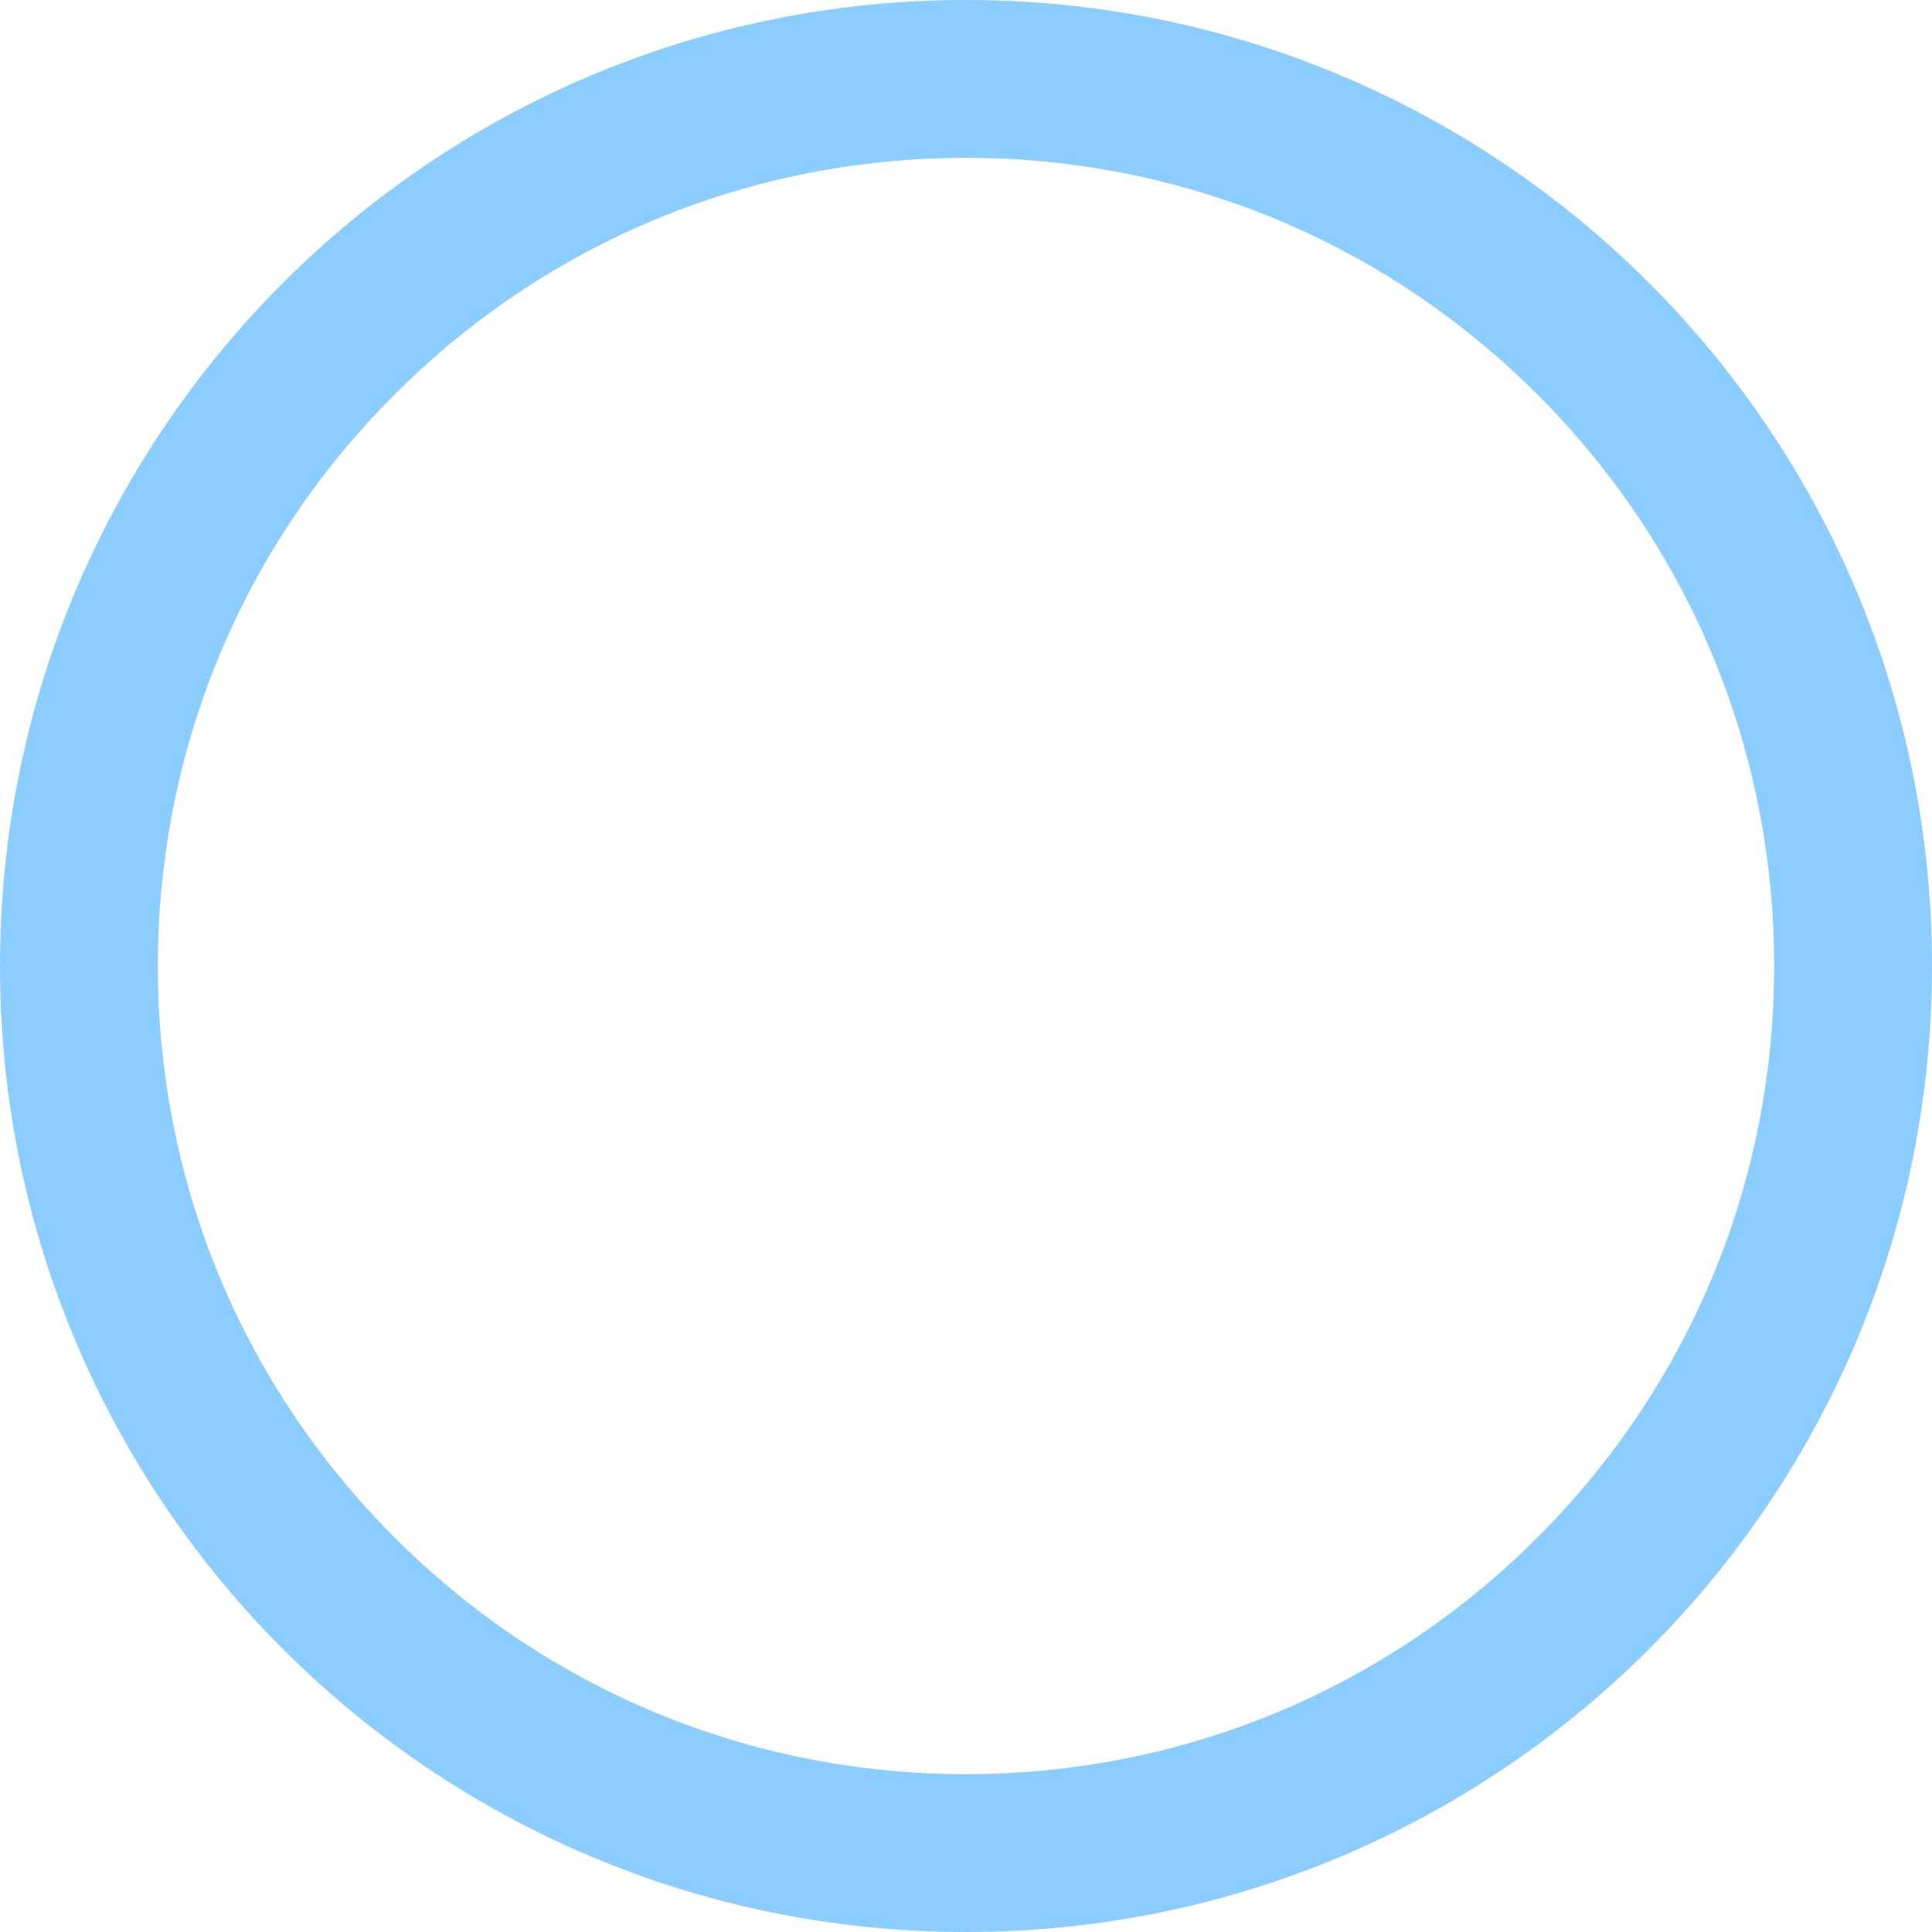
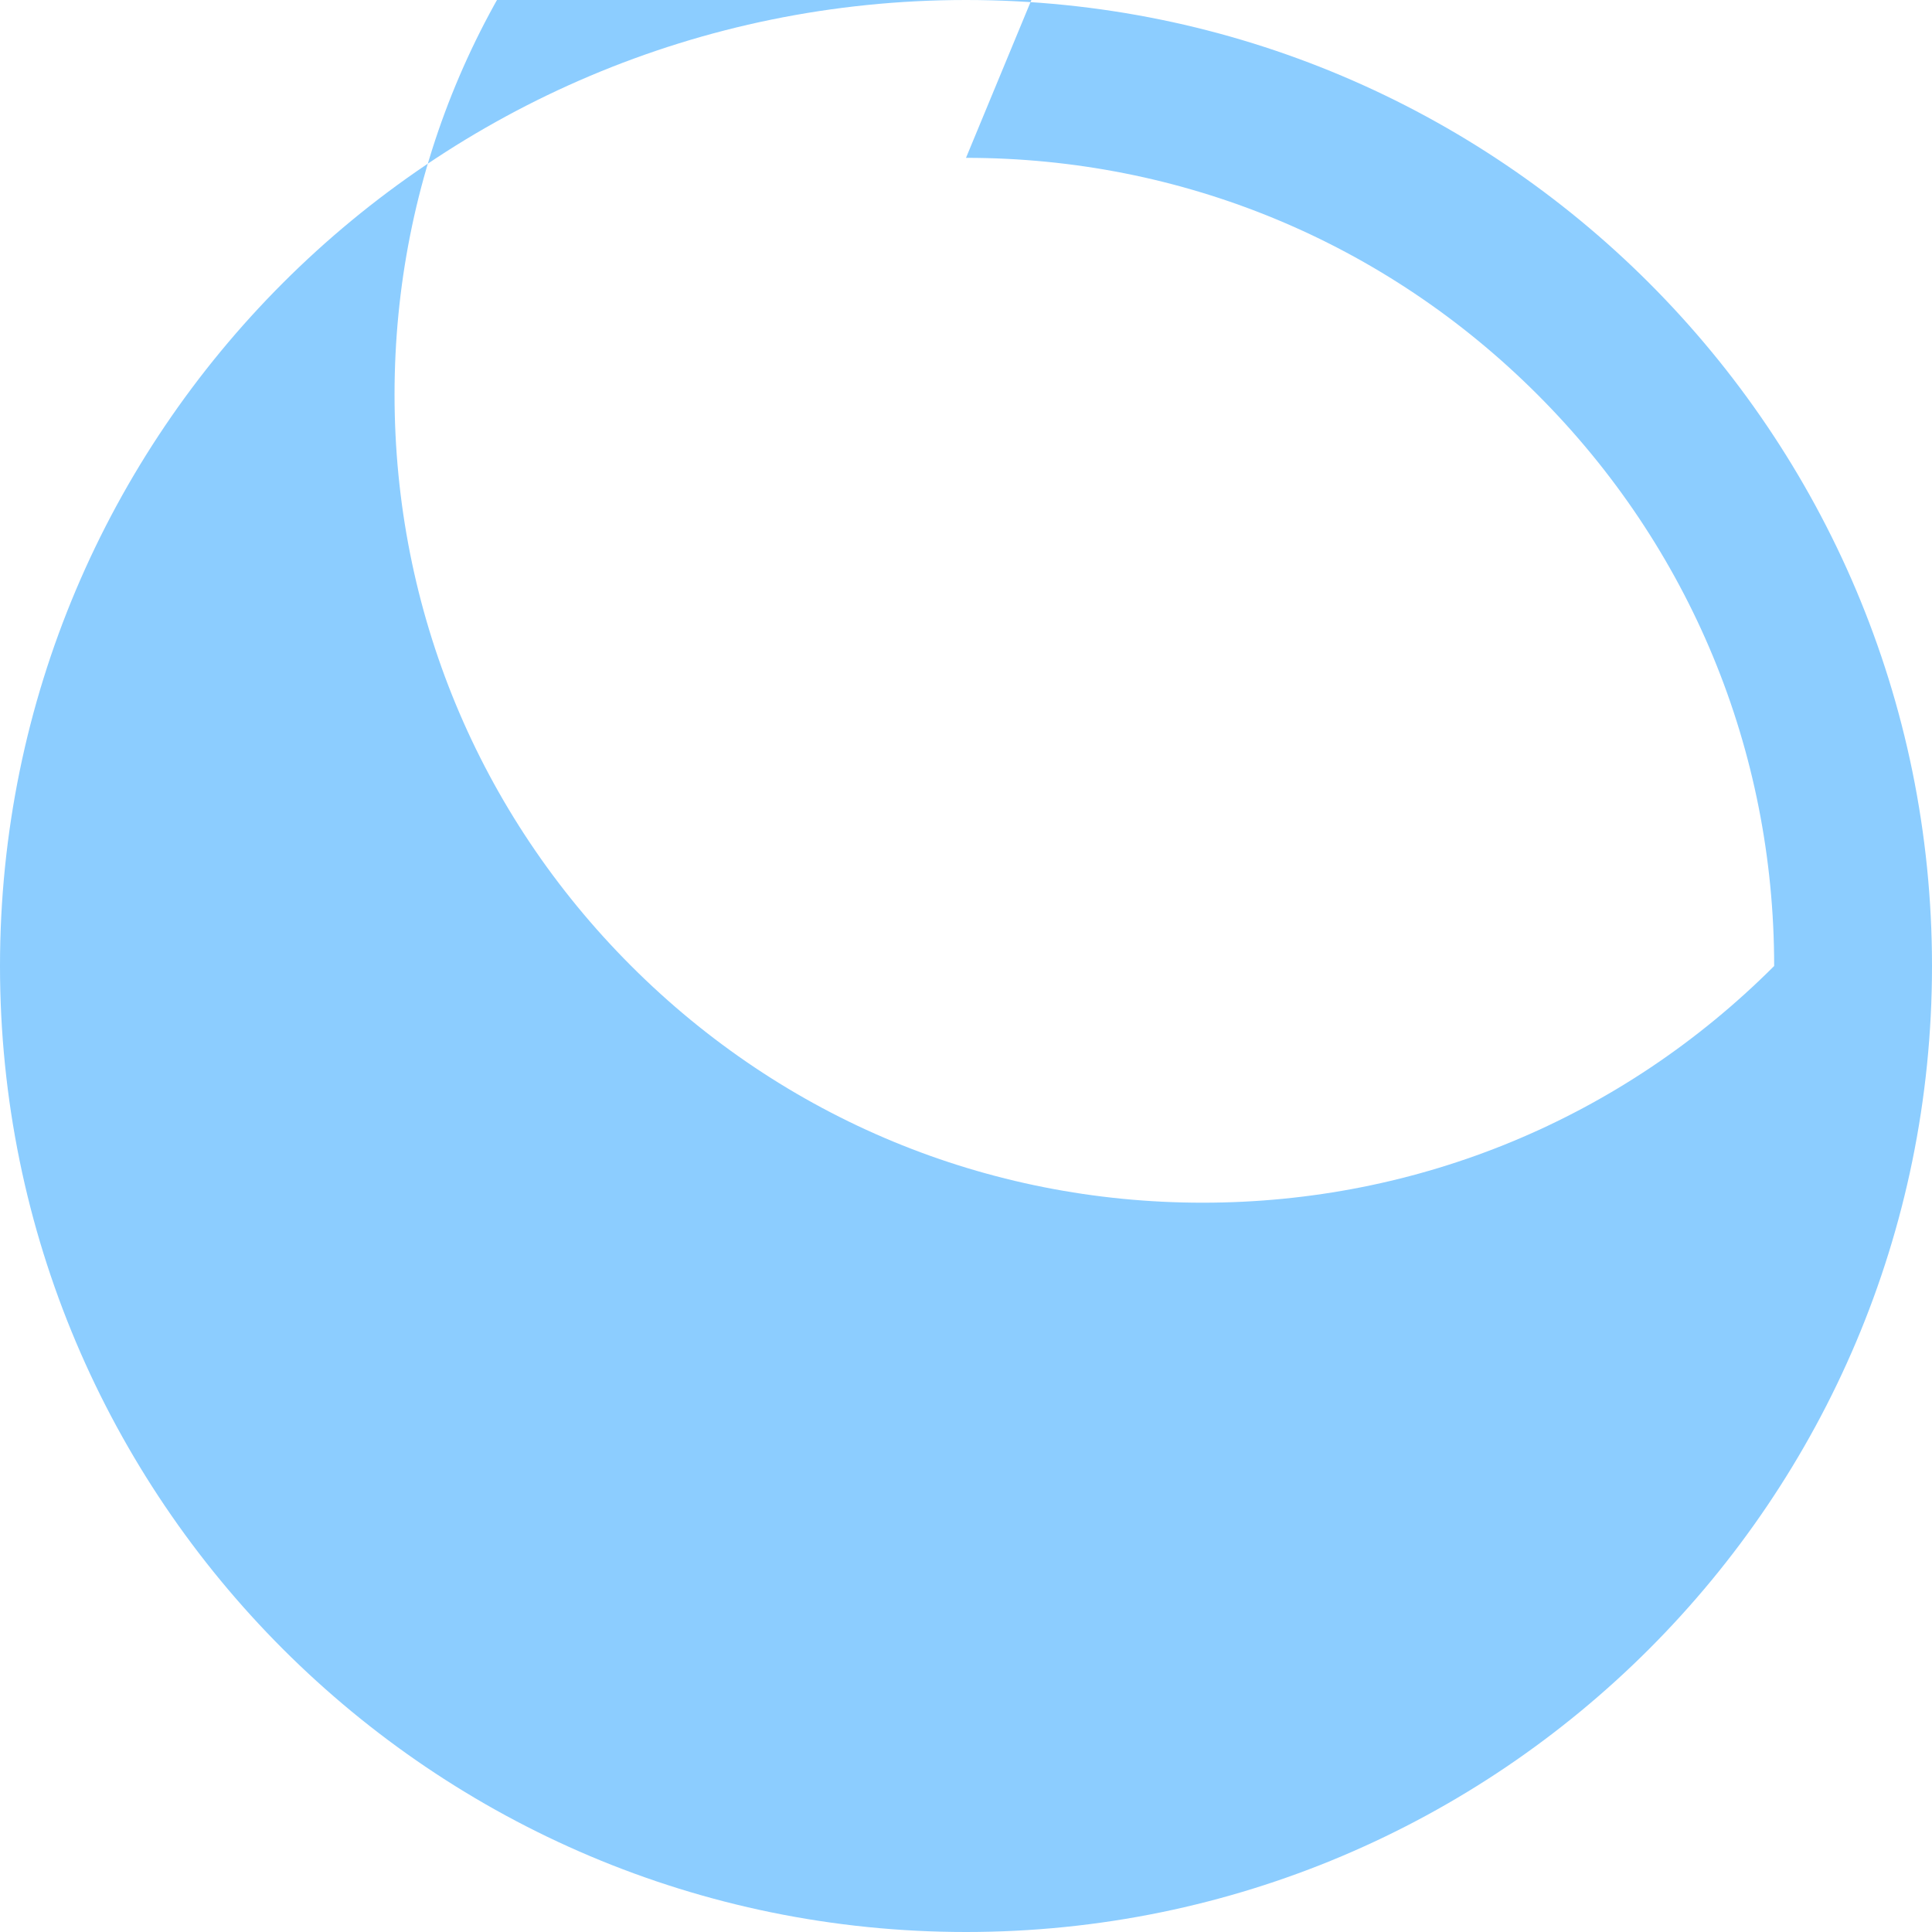
<svg xmlns="http://www.w3.org/2000/svg" id="_レイヤー_2" data-name="レイヤー 2" viewBox="0 0 306 306">
  <defs>
    <style> .cls-1 { fill: #8ccdff; } </style>
  </defs>
  <g id="_レイヤー_1-2" data-name="レイヤー 1">
-     <path class="cls-1" d="M153,25c34.19,0,66.33,13.31,90.51,37.49,24.18,24.18,37.49,56.32,37.49,90.51s-13.31,66.33-37.49,90.51c-24.18,24.18-56.32,37.49-90.51,37.49s-66.33-13.31-90.51-37.49c-24.18-24.18-37.49-56.32-37.49-90.51s13.31-66.33,37.49-90.51c24.18-24.18,56.32-37.49,90.51-37.49M153,0C68.5,0,0,68.5,0,153s68.5,153,153,153,153-68.5,153-153S237.5,0,153,0h0Z" />
+     <path class="cls-1" d="M153,25c34.19,0,66.33,13.31,90.51,37.49,24.18,24.18,37.49,56.32,37.49,90.51c-24.18,24.18-56.32,37.49-90.51,37.49s-66.33-13.31-90.51-37.49c-24.18-24.18-37.49-56.32-37.49-90.51s13.31-66.33,37.49-90.51c24.18-24.18,56.32-37.49,90.51-37.49M153,0C68.5,0,0,68.5,0,153s68.5,153,153,153,153-68.5,153-153S237.5,0,153,0h0Z" />
  </g>
</svg>